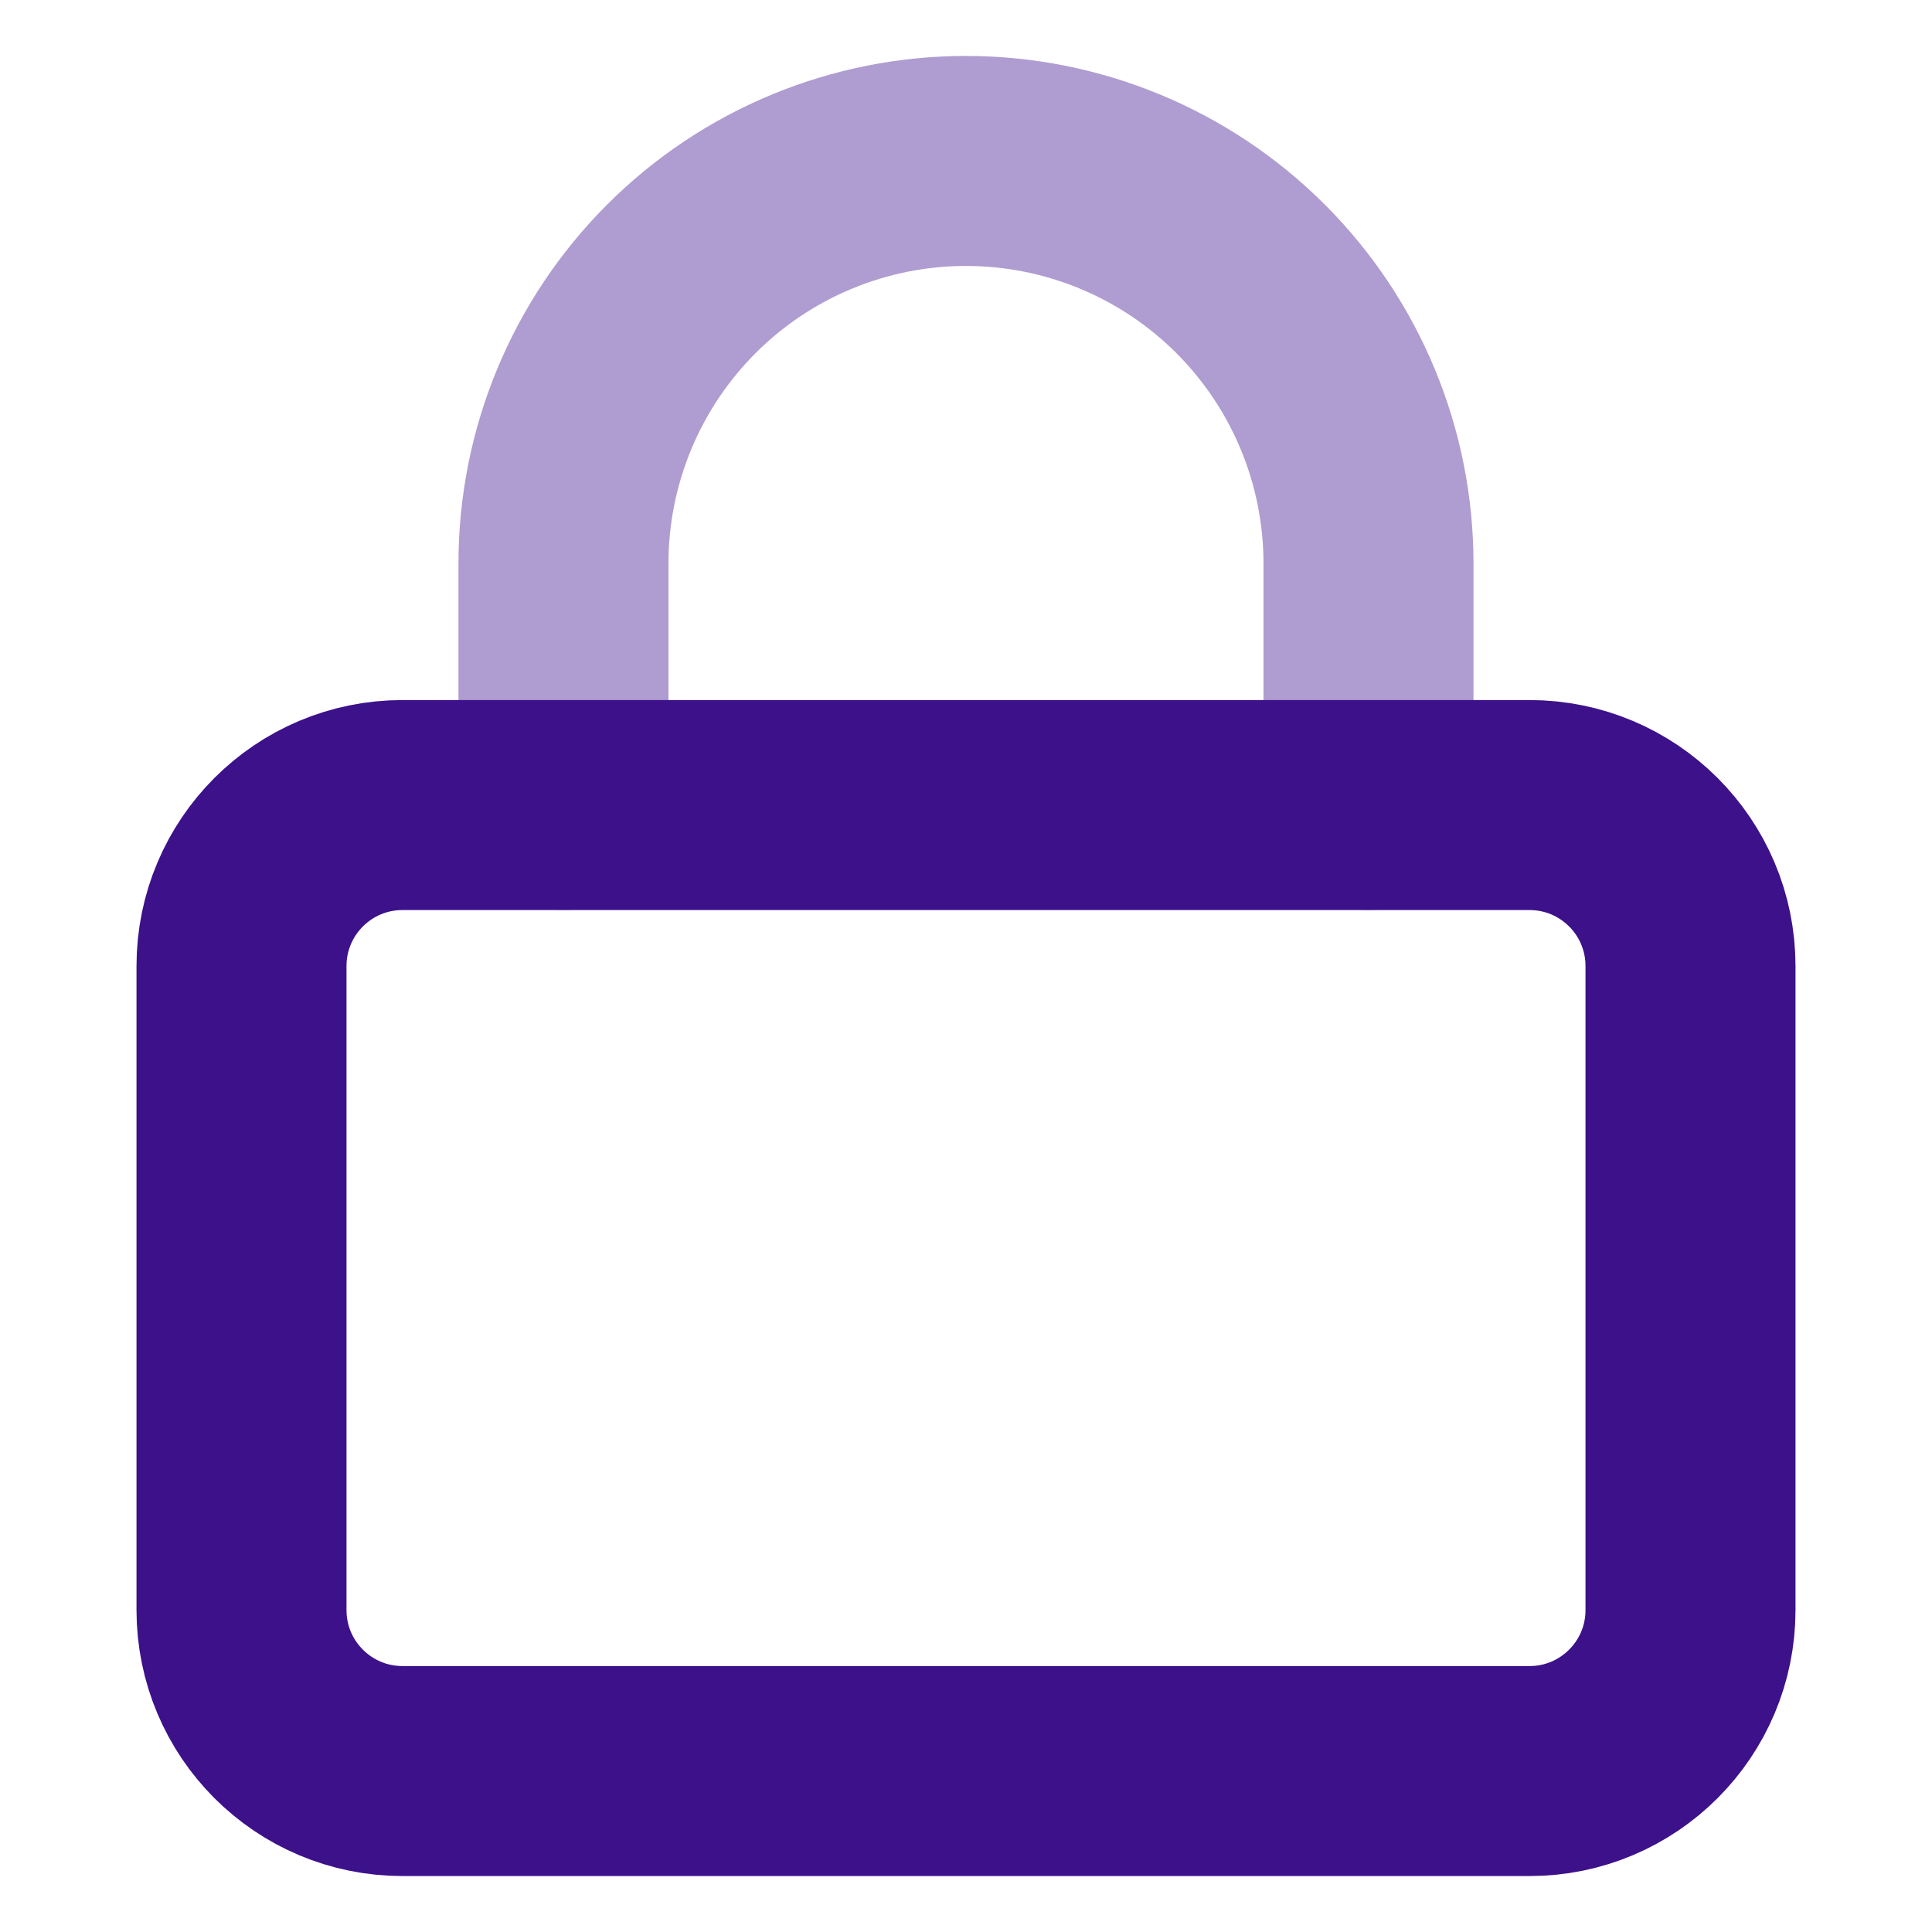
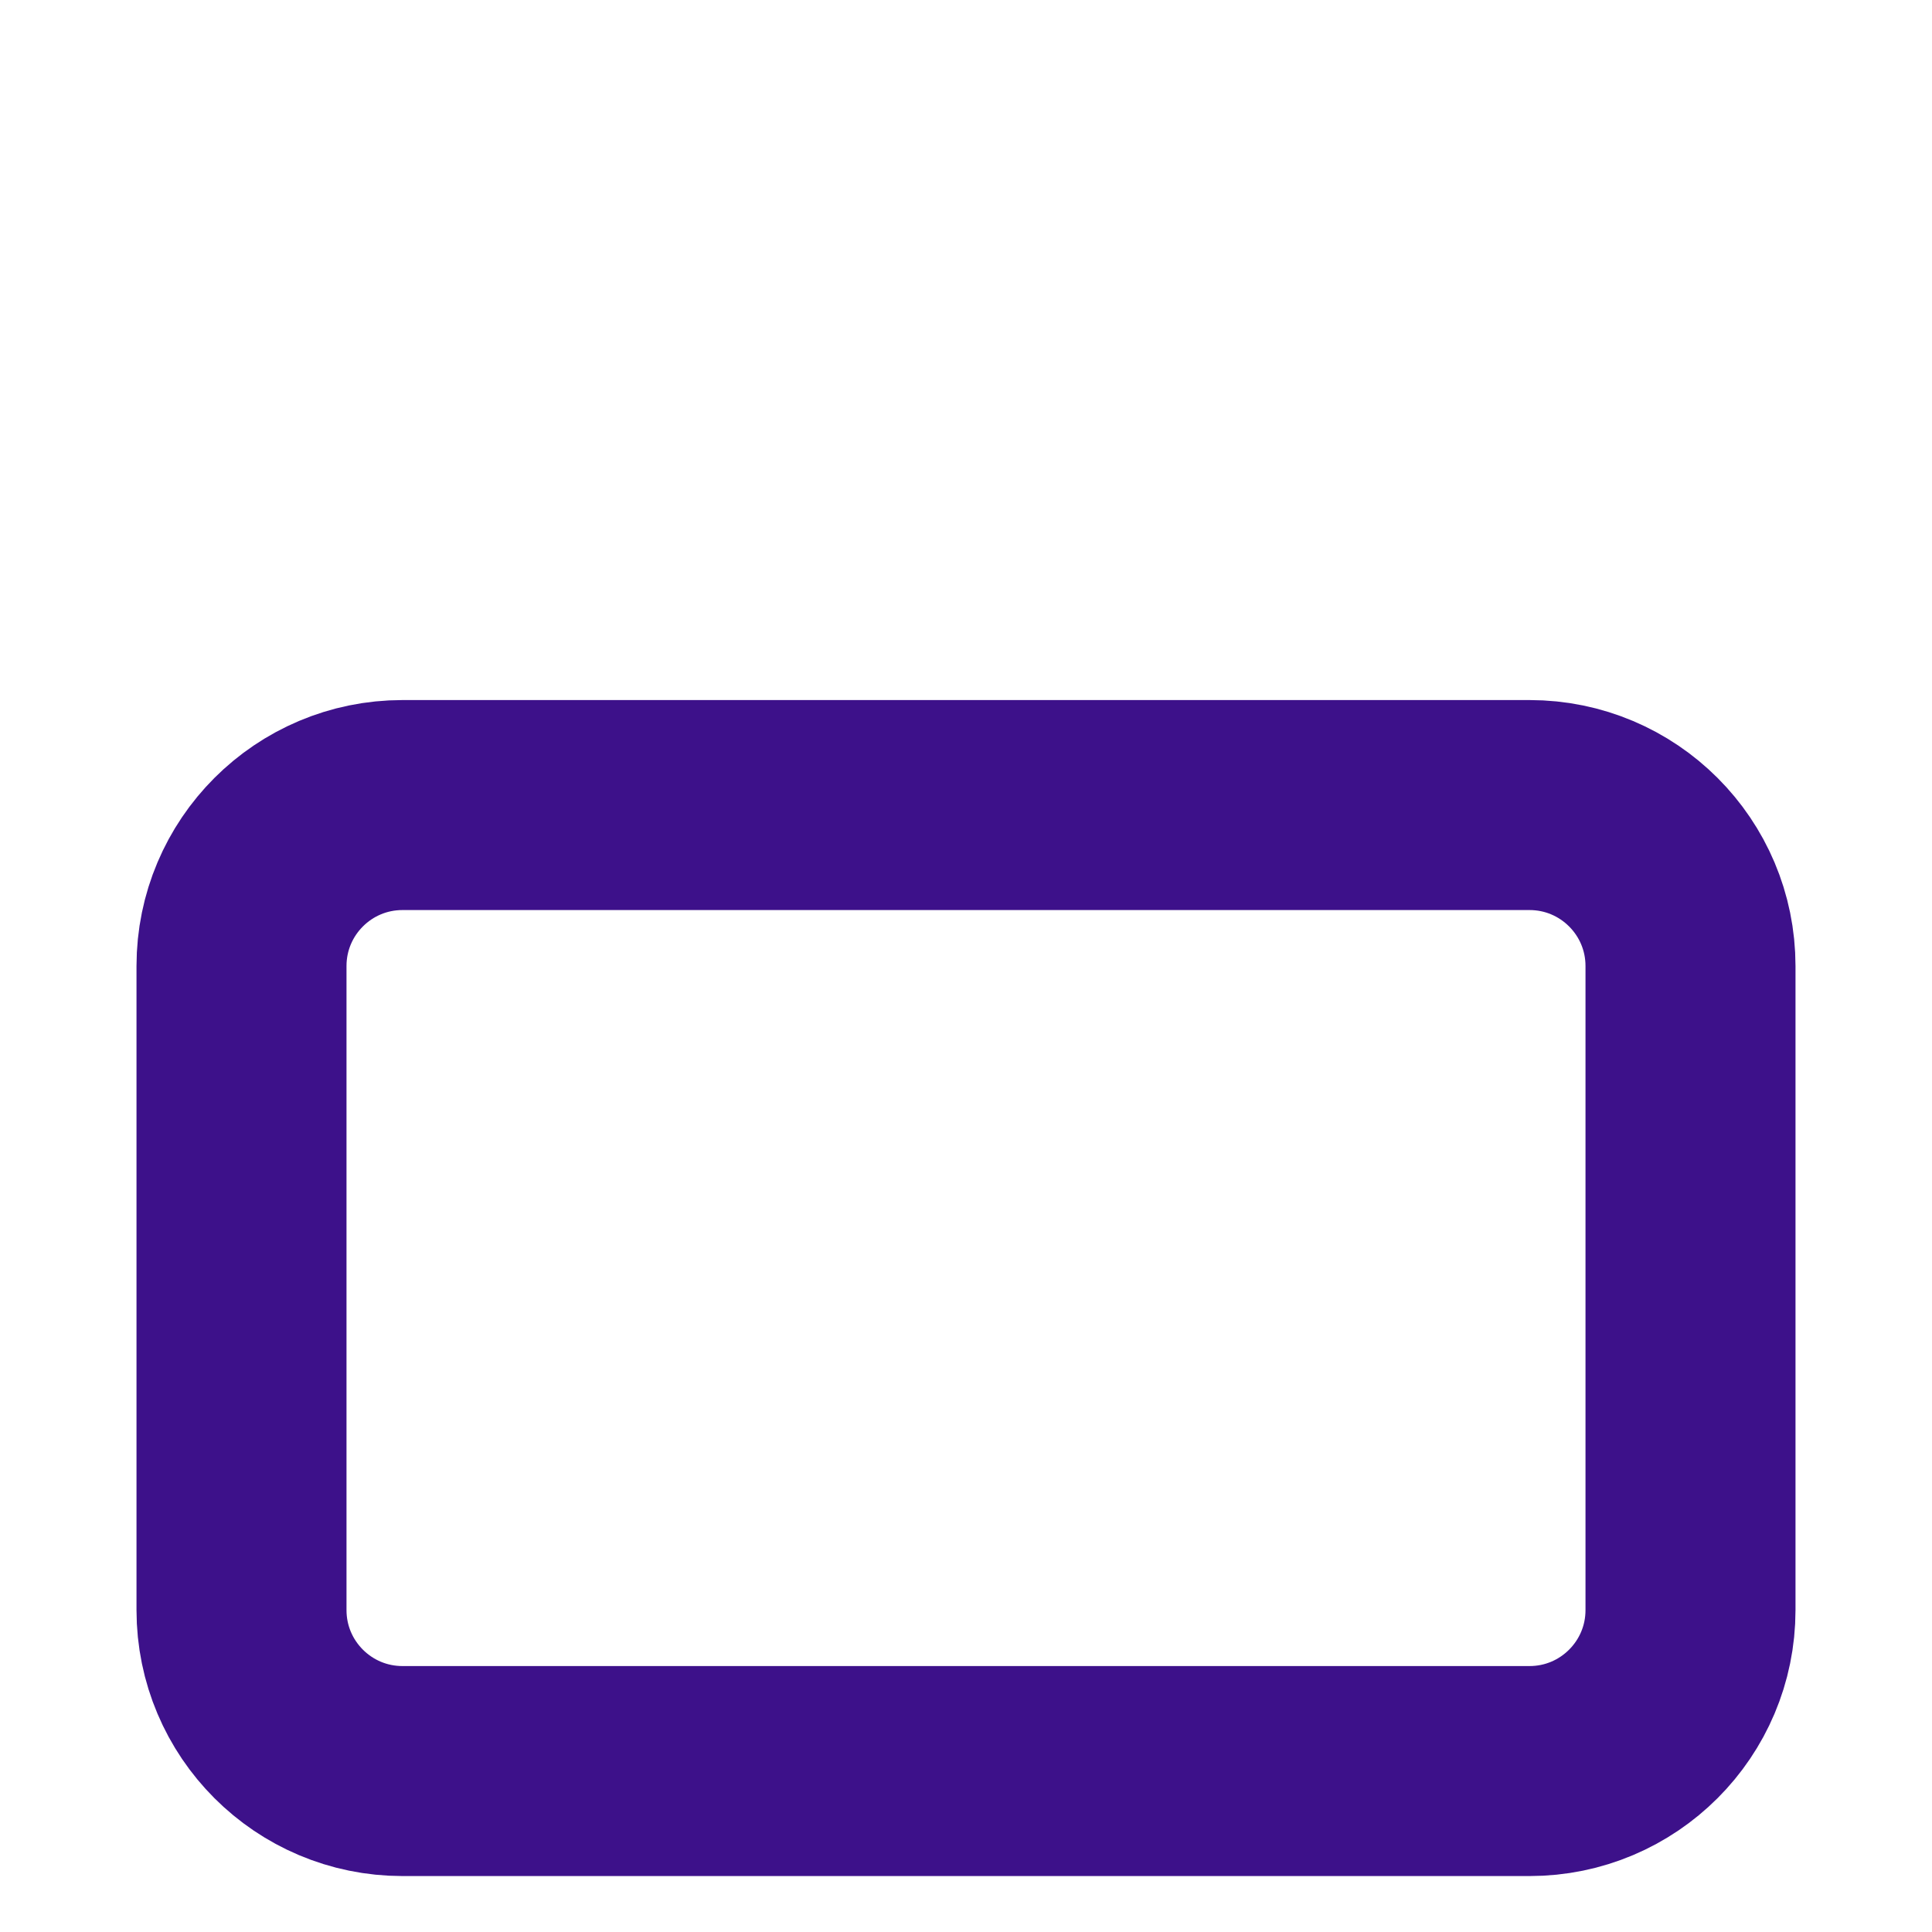
<svg xmlns="http://www.w3.org/2000/svg" width="46" height="46" viewBox="0 0 46 46" fill="none">
-   <path d="M13.416 19.165V13.415C13.416 10.874 14.426 8.436 16.223 6.639C18.02 4.842 20.458 3.832 22.999 3.832C25.541 3.832 27.979 4.842 29.776 6.639C31.573 8.436 32.583 10.874 32.583 13.415V19.165" stroke="#AF9CD0" stroke-width="5" stroke-linecap="round" stroke-linejoin="round" />
  <path d="M36.417 19.168H9.583C7.466 19.168 5.75 20.884 5.75 23.001V38.335C5.75 40.452 7.466 42.168 9.583 42.168H36.417C38.534 42.168 40.25 40.452 40.25 38.335V23.001C40.25 20.884 38.534 19.168 36.417 19.168Z" stroke="#3D118A" stroke-width="5" stroke-linecap="round" stroke-linejoin="round" />
</svg>